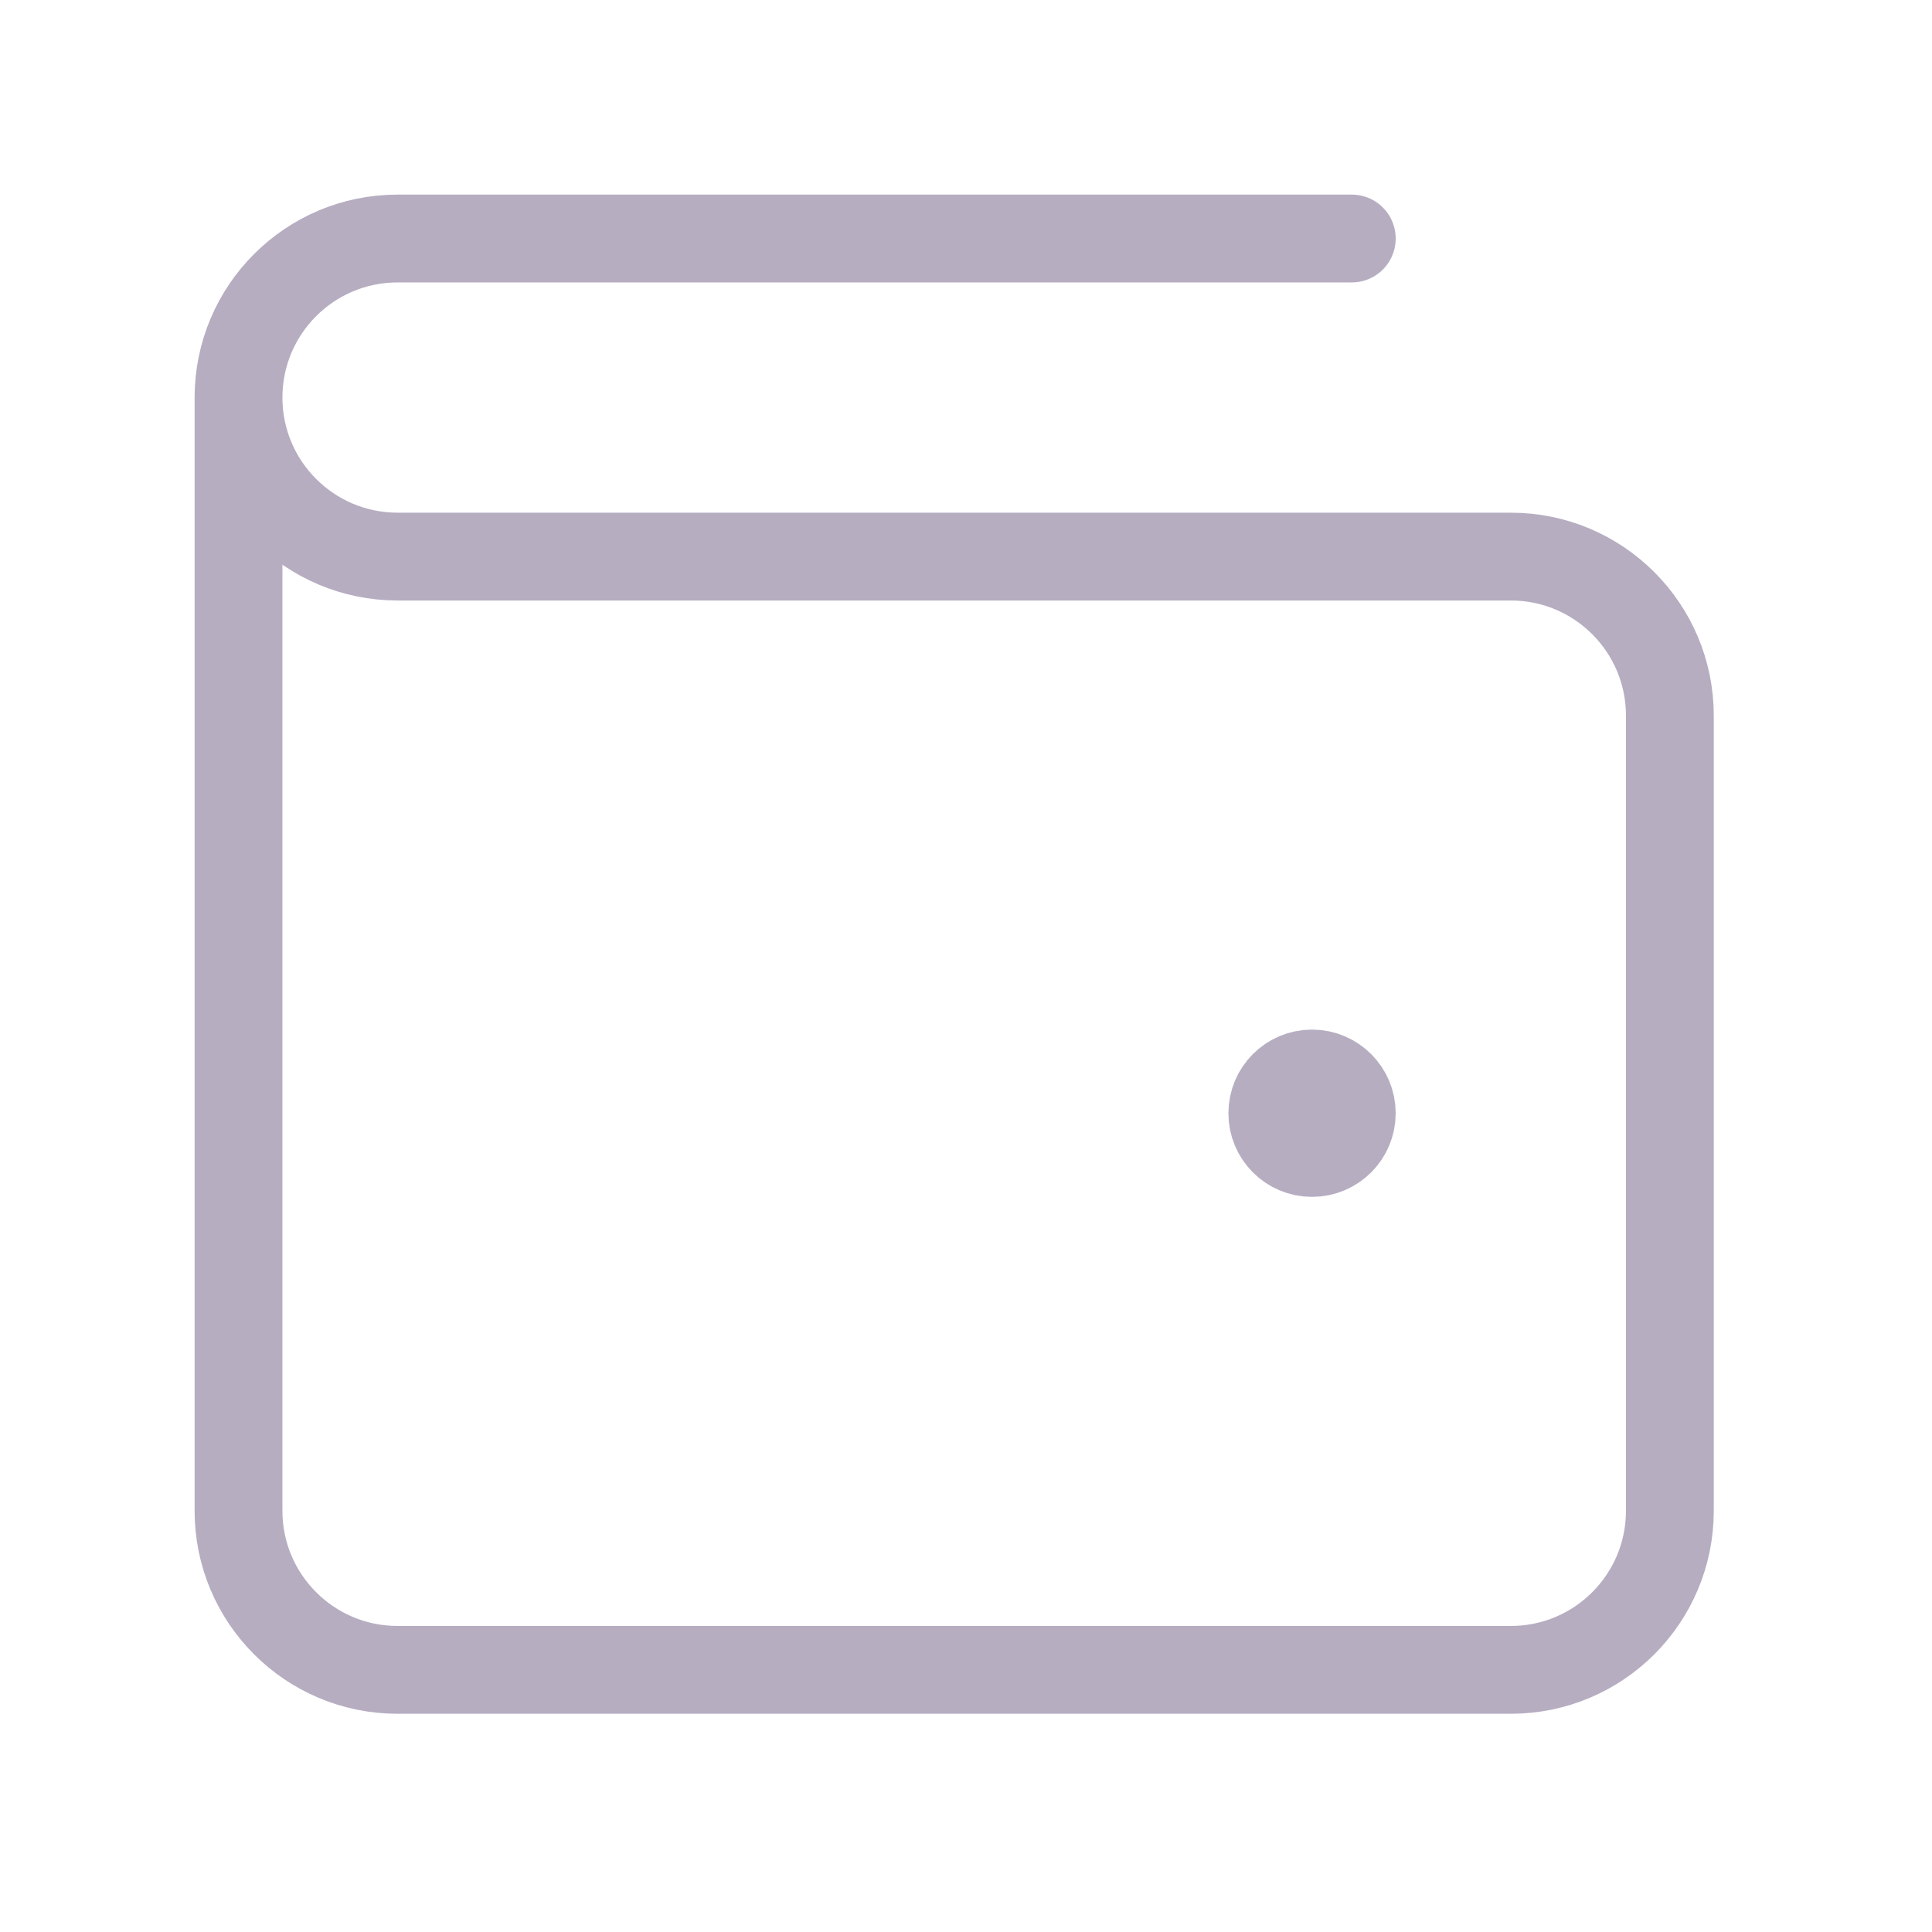
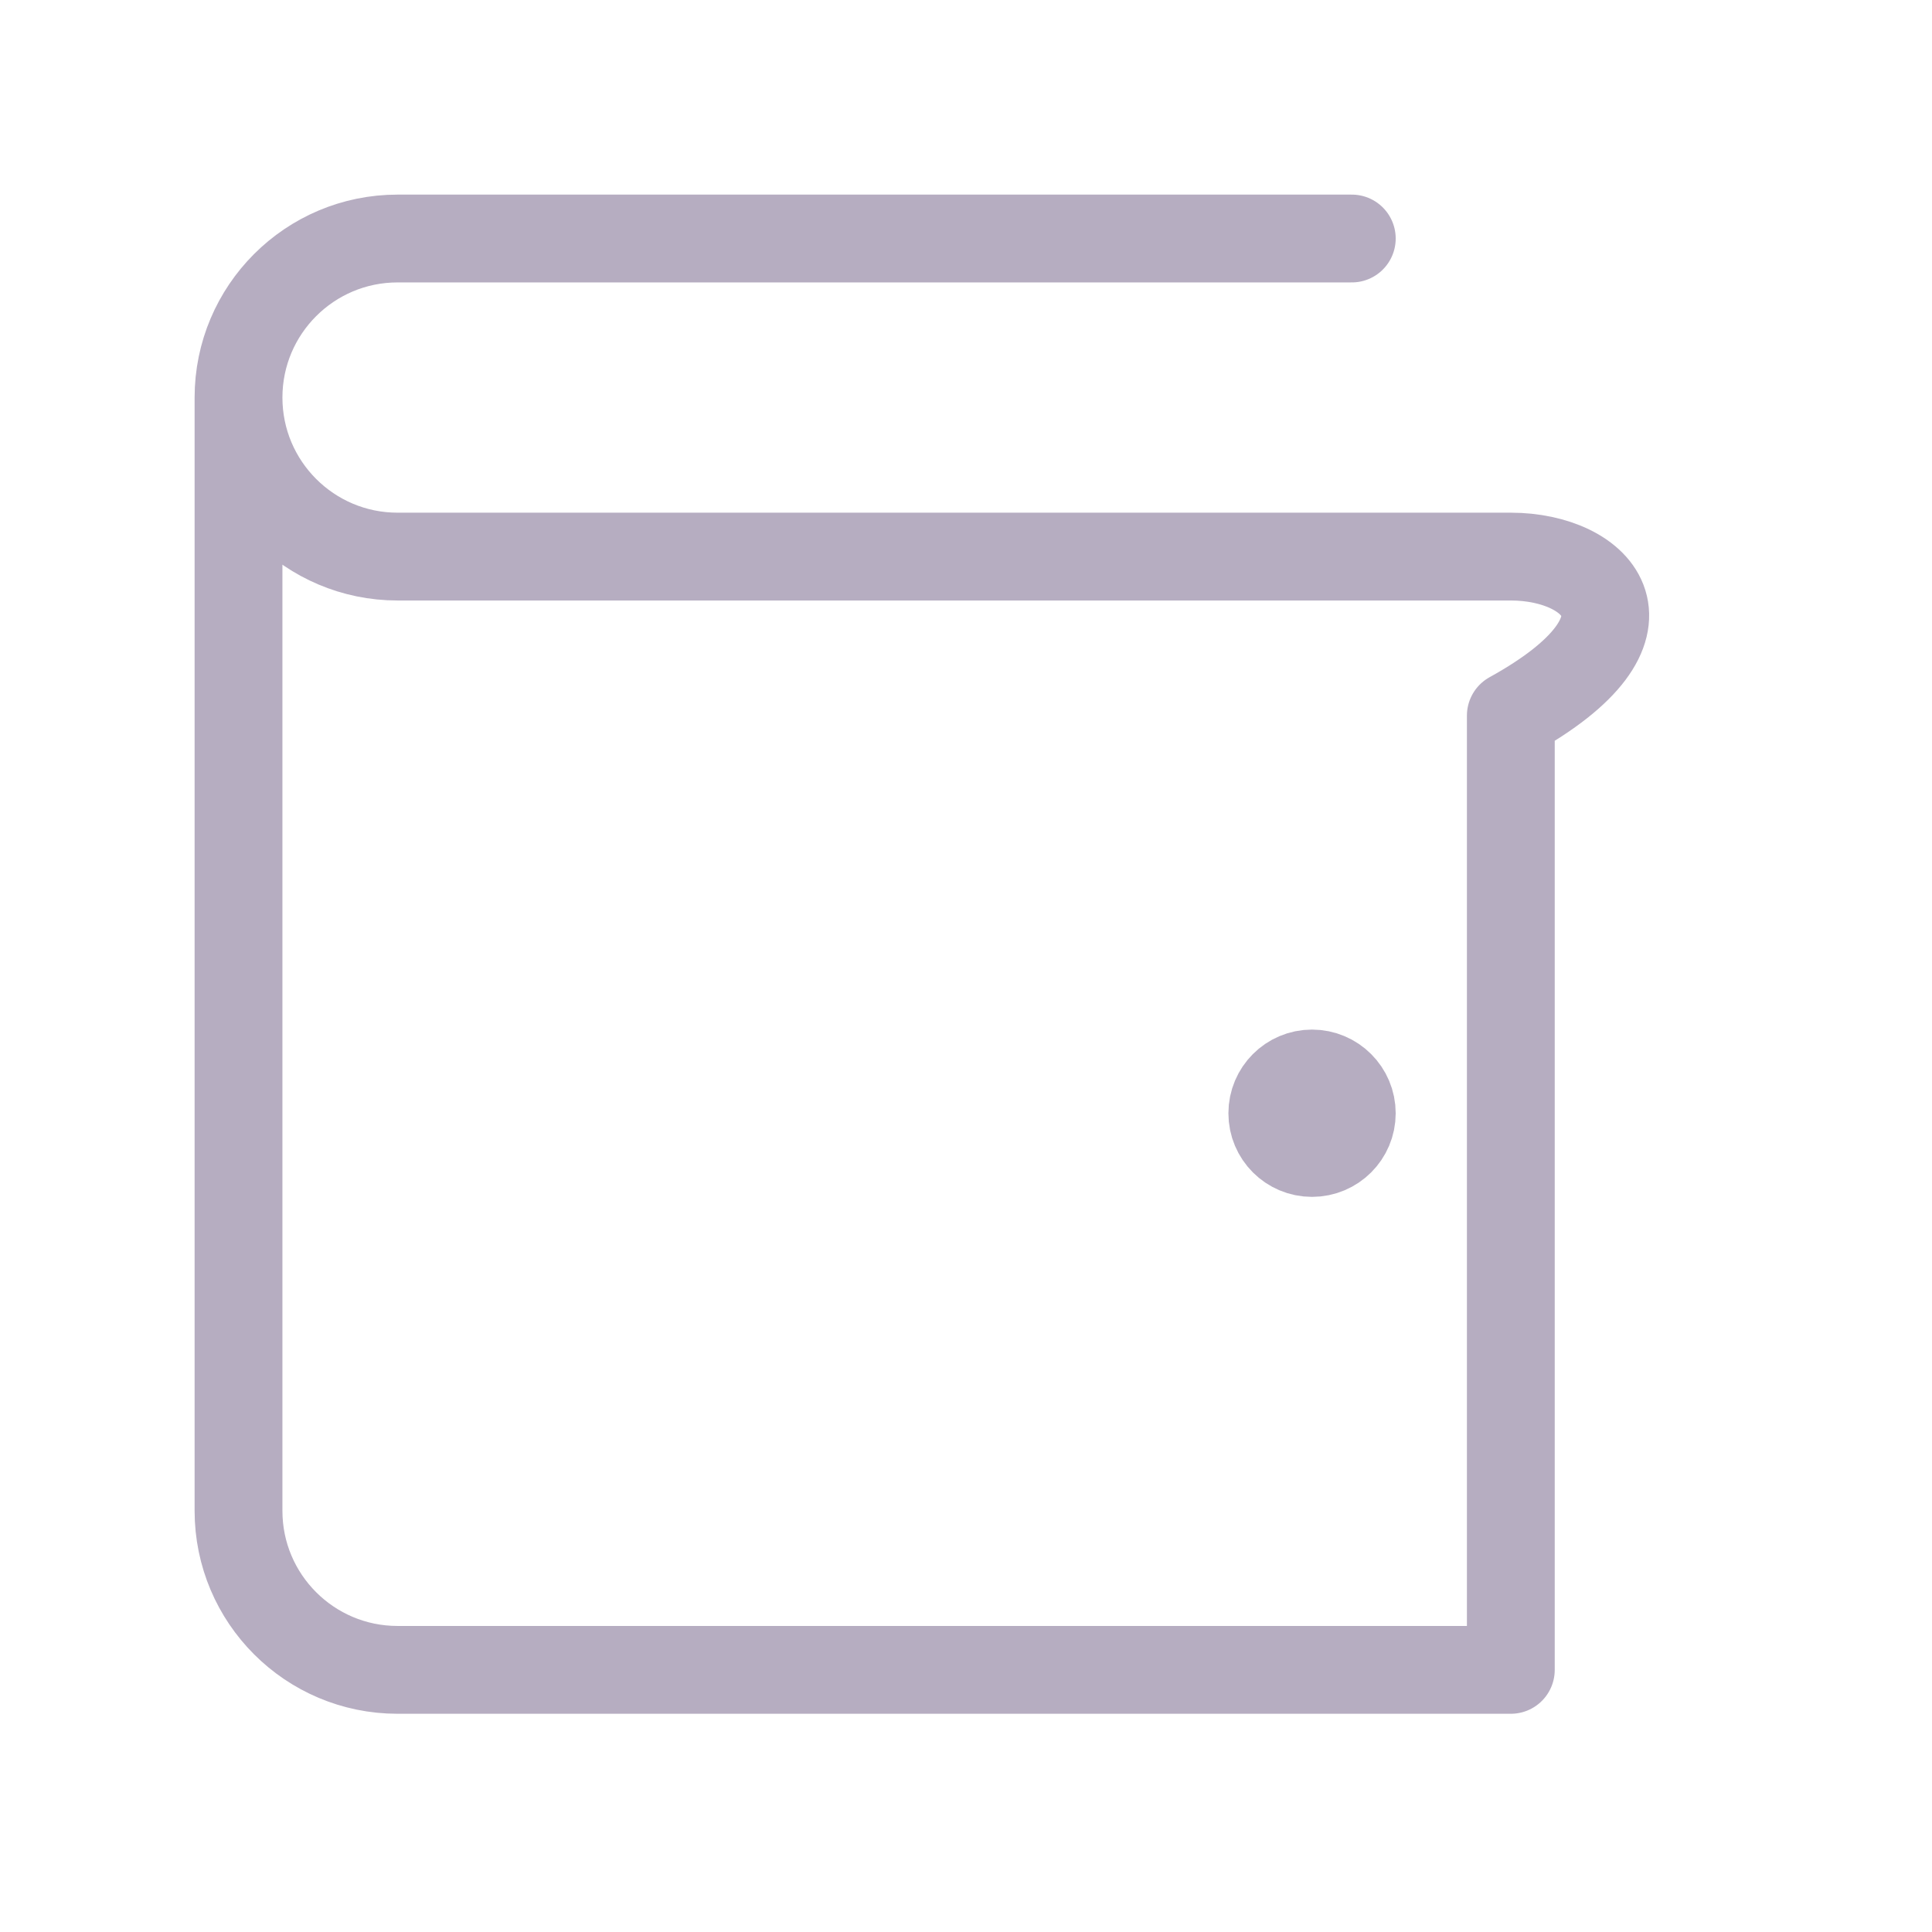
<svg xmlns="http://www.w3.org/2000/svg" width="22" height="22" viewBox="0 0 22 22" fill="none">
-   <path d="M14.94 12.677H14.949M2.716 4.527V17.204C2.716 18.204 3.527 19.015 4.527 19.015H17.204C18.204 19.015 19.015 18.204 19.015 17.204V8.149C19.015 7.149 18.204 6.338 17.204 6.338L4.527 6.338C3.527 6.338 2.716 5.527 2.716 4.527ZM2.716 4.527C2.716 3.527 3.527 2.716 4.527 2.716H15.393M15.393 12.677C15.393 12.927 15.19 13.129 14.94 13.129C14.69 13.129 14.488 12.927 14.488 12.677C14.488 12.427 14.69 12.224 14.94 12.224C15.19 12.224 15.393 12.427 15.393 12.677Z" stroke="#B6ADC1" stroke-linecap="round" stroke-linejoin="round" />
+   <path d="M14.94 12.677H14.949M2.716 4.527V17.204C2.716 18.204 3.527 19.015 4.527 19.015H17.204V8.149C19.015 7.149 18.204 6.338 17.204 6.338L4.527 6.338C3.527 6.338 2.716 5.527 2.716 4.527ZM2.716 4.527C2.716 3.527 3.527 2.716 4.527 2.716H15.393M15.393 12.677C15.393 12.927 15.19 13.129 14.94 13.129C14.69 13.129 14.488 12.927 14.488 12.677C14.488 12.427 14.69 12.224 14.94 12.224C15.19 12.224 15.393 12.427 15.393 12.677Z" stroke="#B6ADC1" stroke-linecap="round" stroke-linejoin="round" />
</svg>